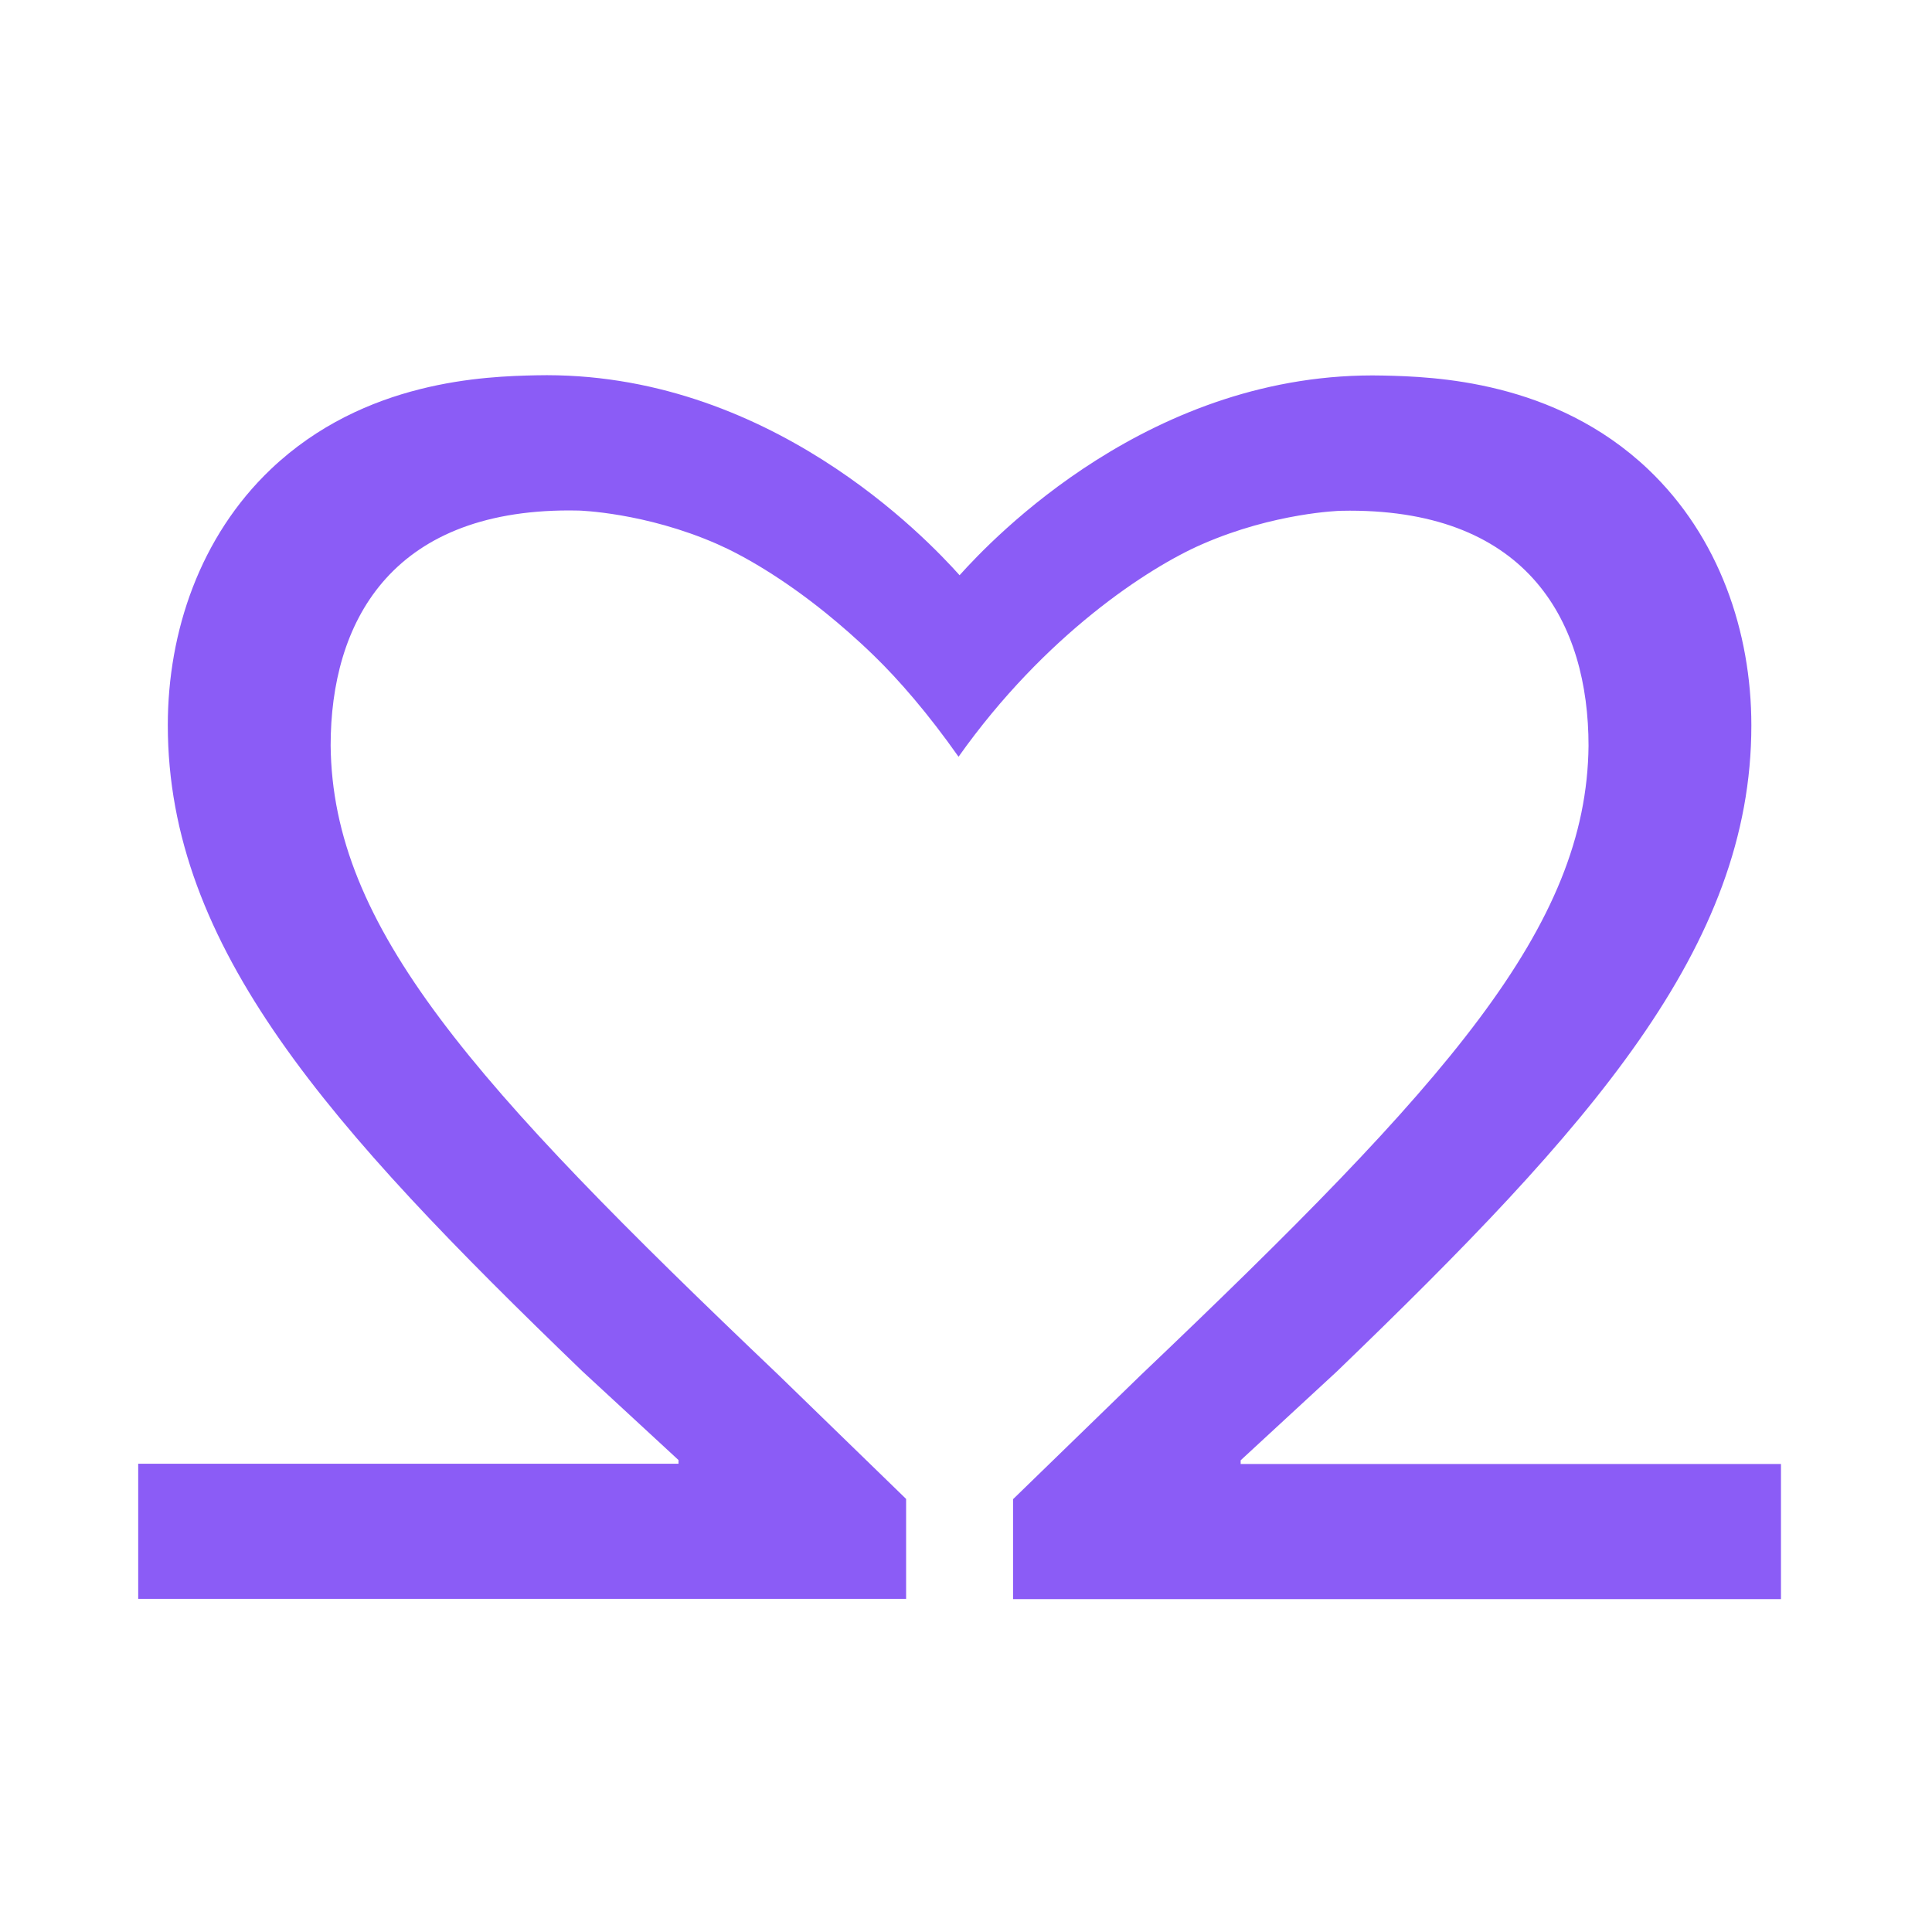
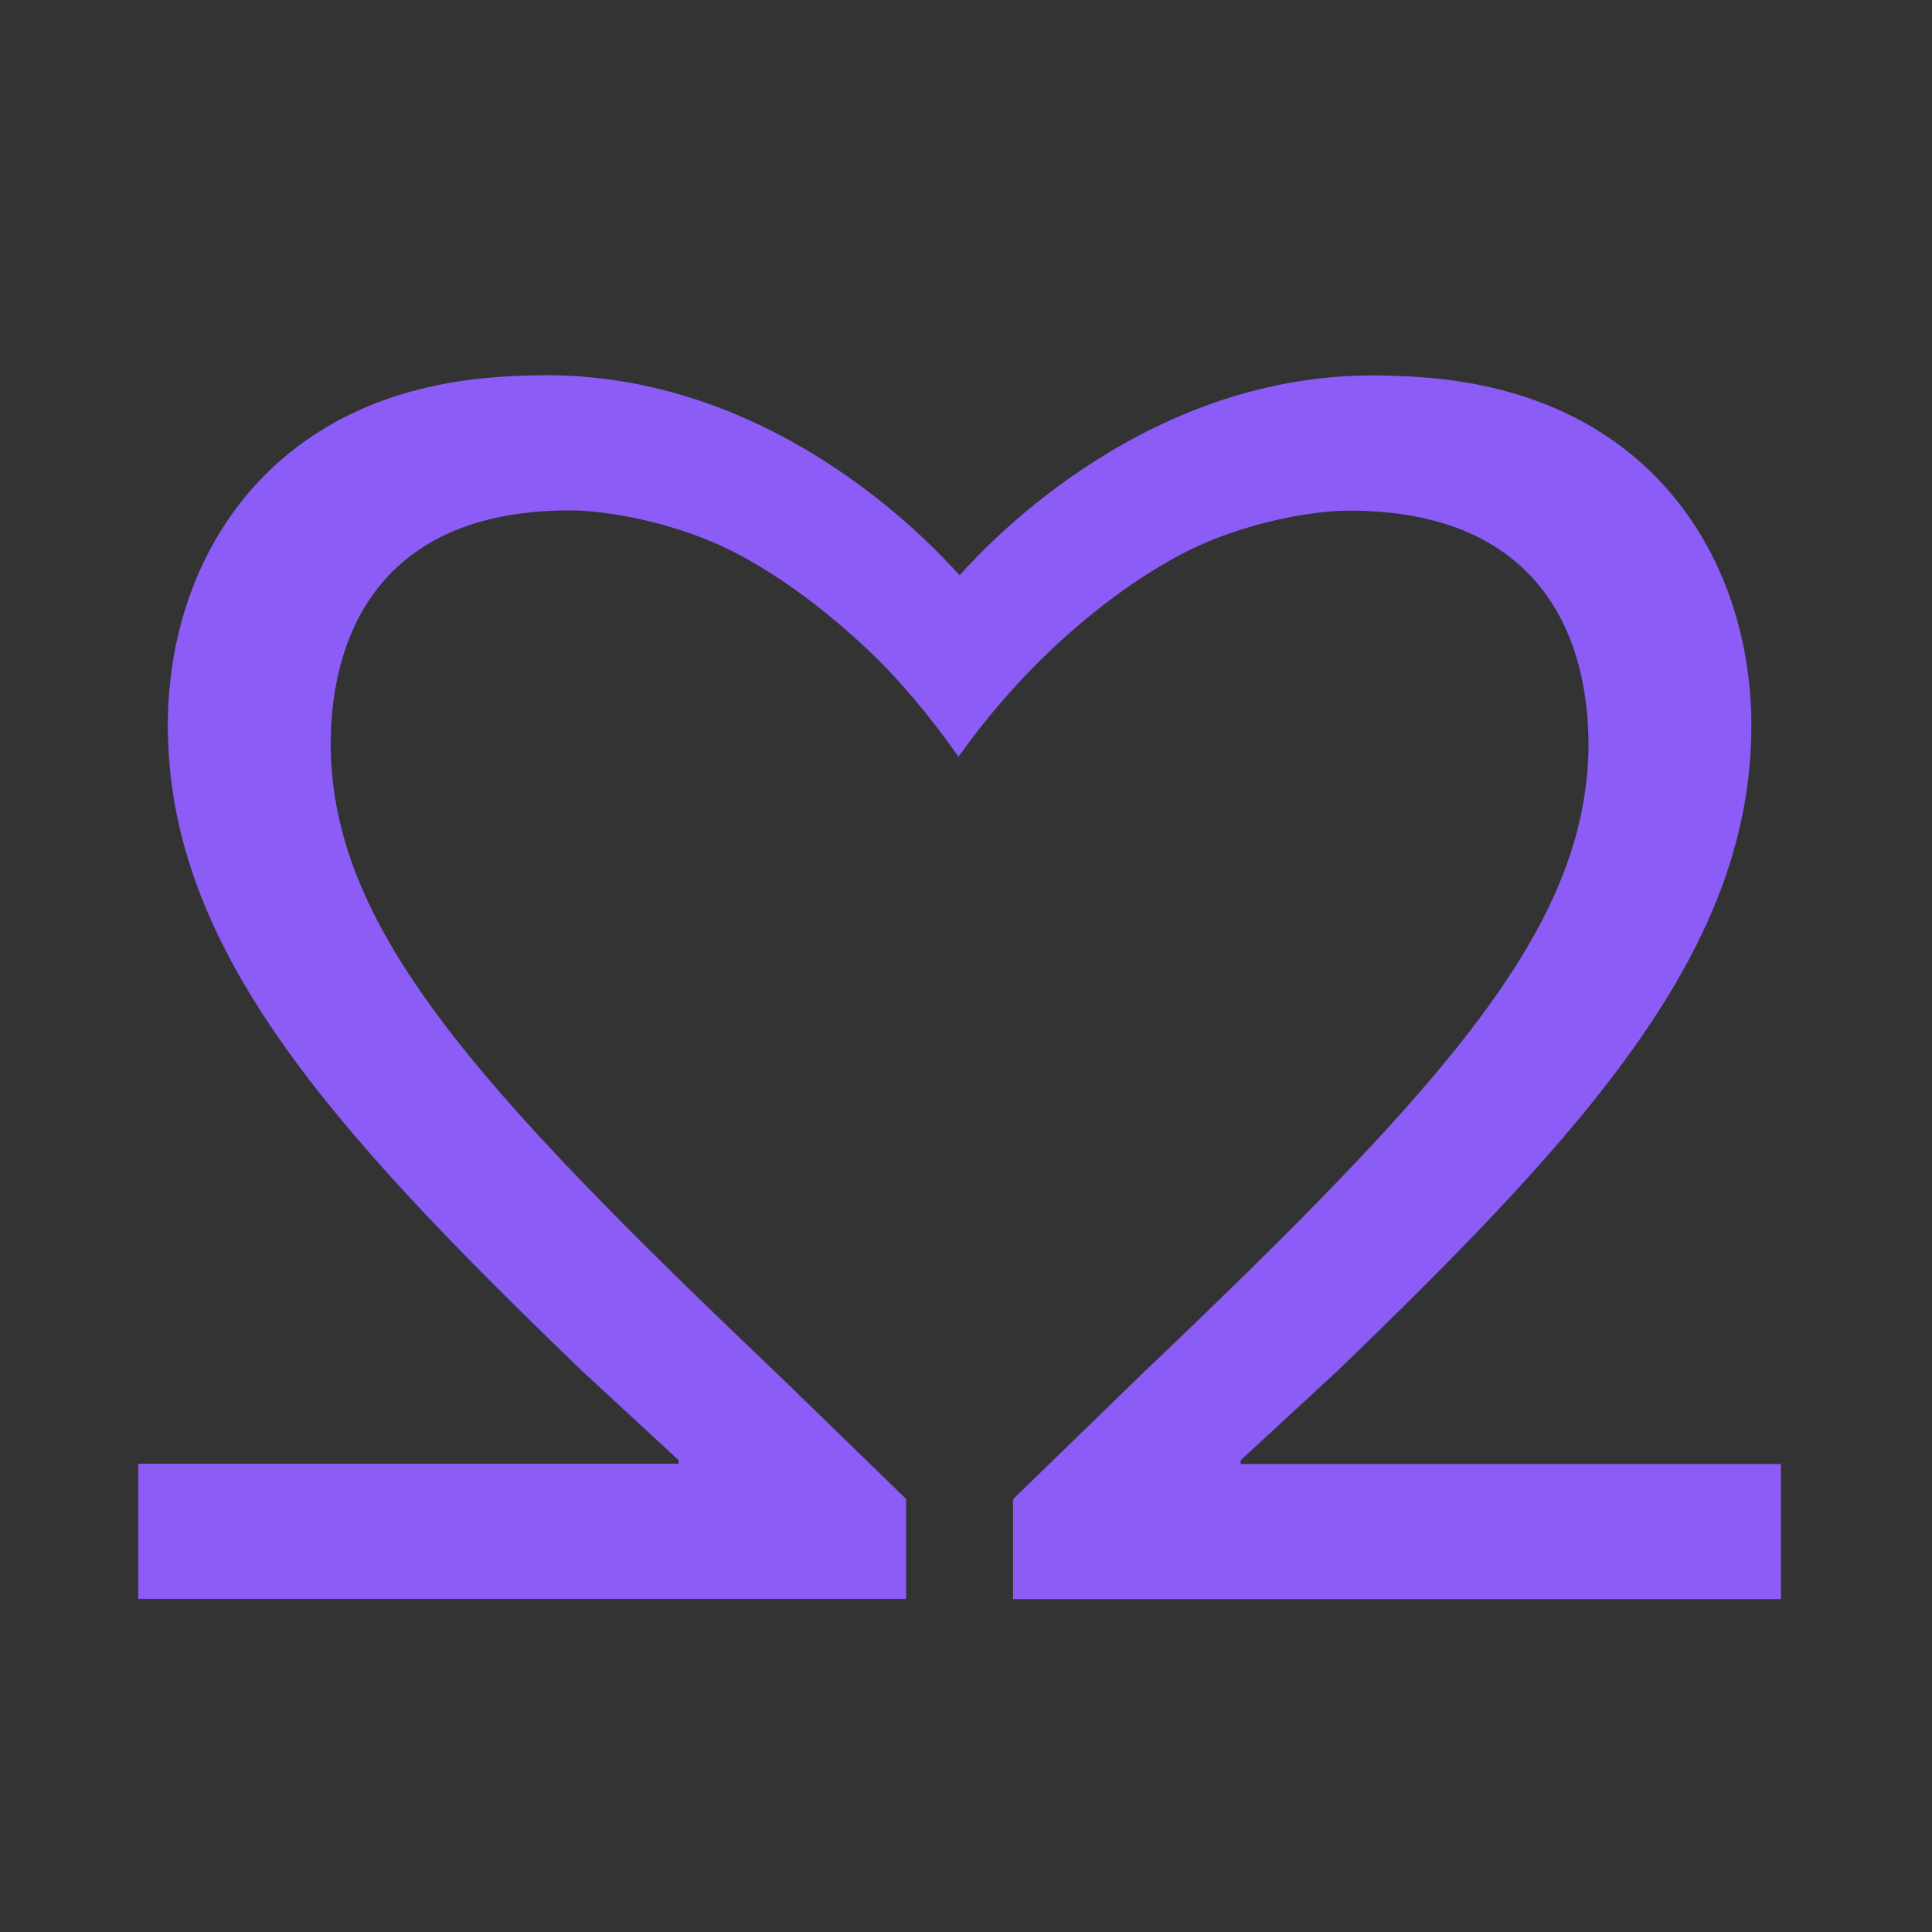
<svg xmlns="http://www.w3.org/2000/svg" width="180" height="180" viewBox="0 0 180 180" fill="none">
  <rect x="0" y="0" width="180" height="180" fill="#333333" stroke="none" />
  <g clip-path="url(#clip0_87_2)">
-     <rect width="180" height="180" fill="white" />
    <path d="M89.305 70.505C86.472 66.481 83.748 63.343 81.432 61.095C79.788 59.496 78.26 58.186 76.95 57.122C72.933 53.874 69.301 51.776 66.813 50.684C60.089 47.734 53.929 47.568 53.929 47.568C53.55 47.556 53.251 47.556 53.044 47.556C36.322 47.556 30.805 58.077 30.805 69.459C30.977 86.361 43.907 100.848 72.525 128.097L84.42 139.652V148.965H12.876V136.375H63.215V136.03L54.251 127.752C30.633 104.987 15.634 88.258 15.634 67.562C15.634 58.853 18.634 49.988 25.242 43.705C33.977 35.403 45.269 35.07 49.941 34.966C71.525 34.483 86.391 50.235 89.402 53.593C92.413 50.241 107.285 34.501 128.864 34.989C133.536 35.093 144.827 35.426 153.562 43.728C160.171 50.011 163.17 58.87 163.17 67.585C163.17 88.281 148.172 105.01 124.554 127.775L115.589 136.053V136.398H165.929V148.988H94.384V139.675L106.28 128.12C134.897 100.871 147.827 86.384 148 69.482C148 58.1 142.483 47.579 125.76 47.579C125.548 47.579 125.249 47.579 124.876 47.591C124.876 47.591 118.721 47.758 111.992 50.707C107.01 52.88 97.373 59.129 89.305 70.505Z" fill="#8B5CF6" />
  </g>
  <defs>
    <clipPath id="clip0_87_2">
      <rect width="180" height="180" fill="white" />
    </clipPath>
  </defs>
</svg>